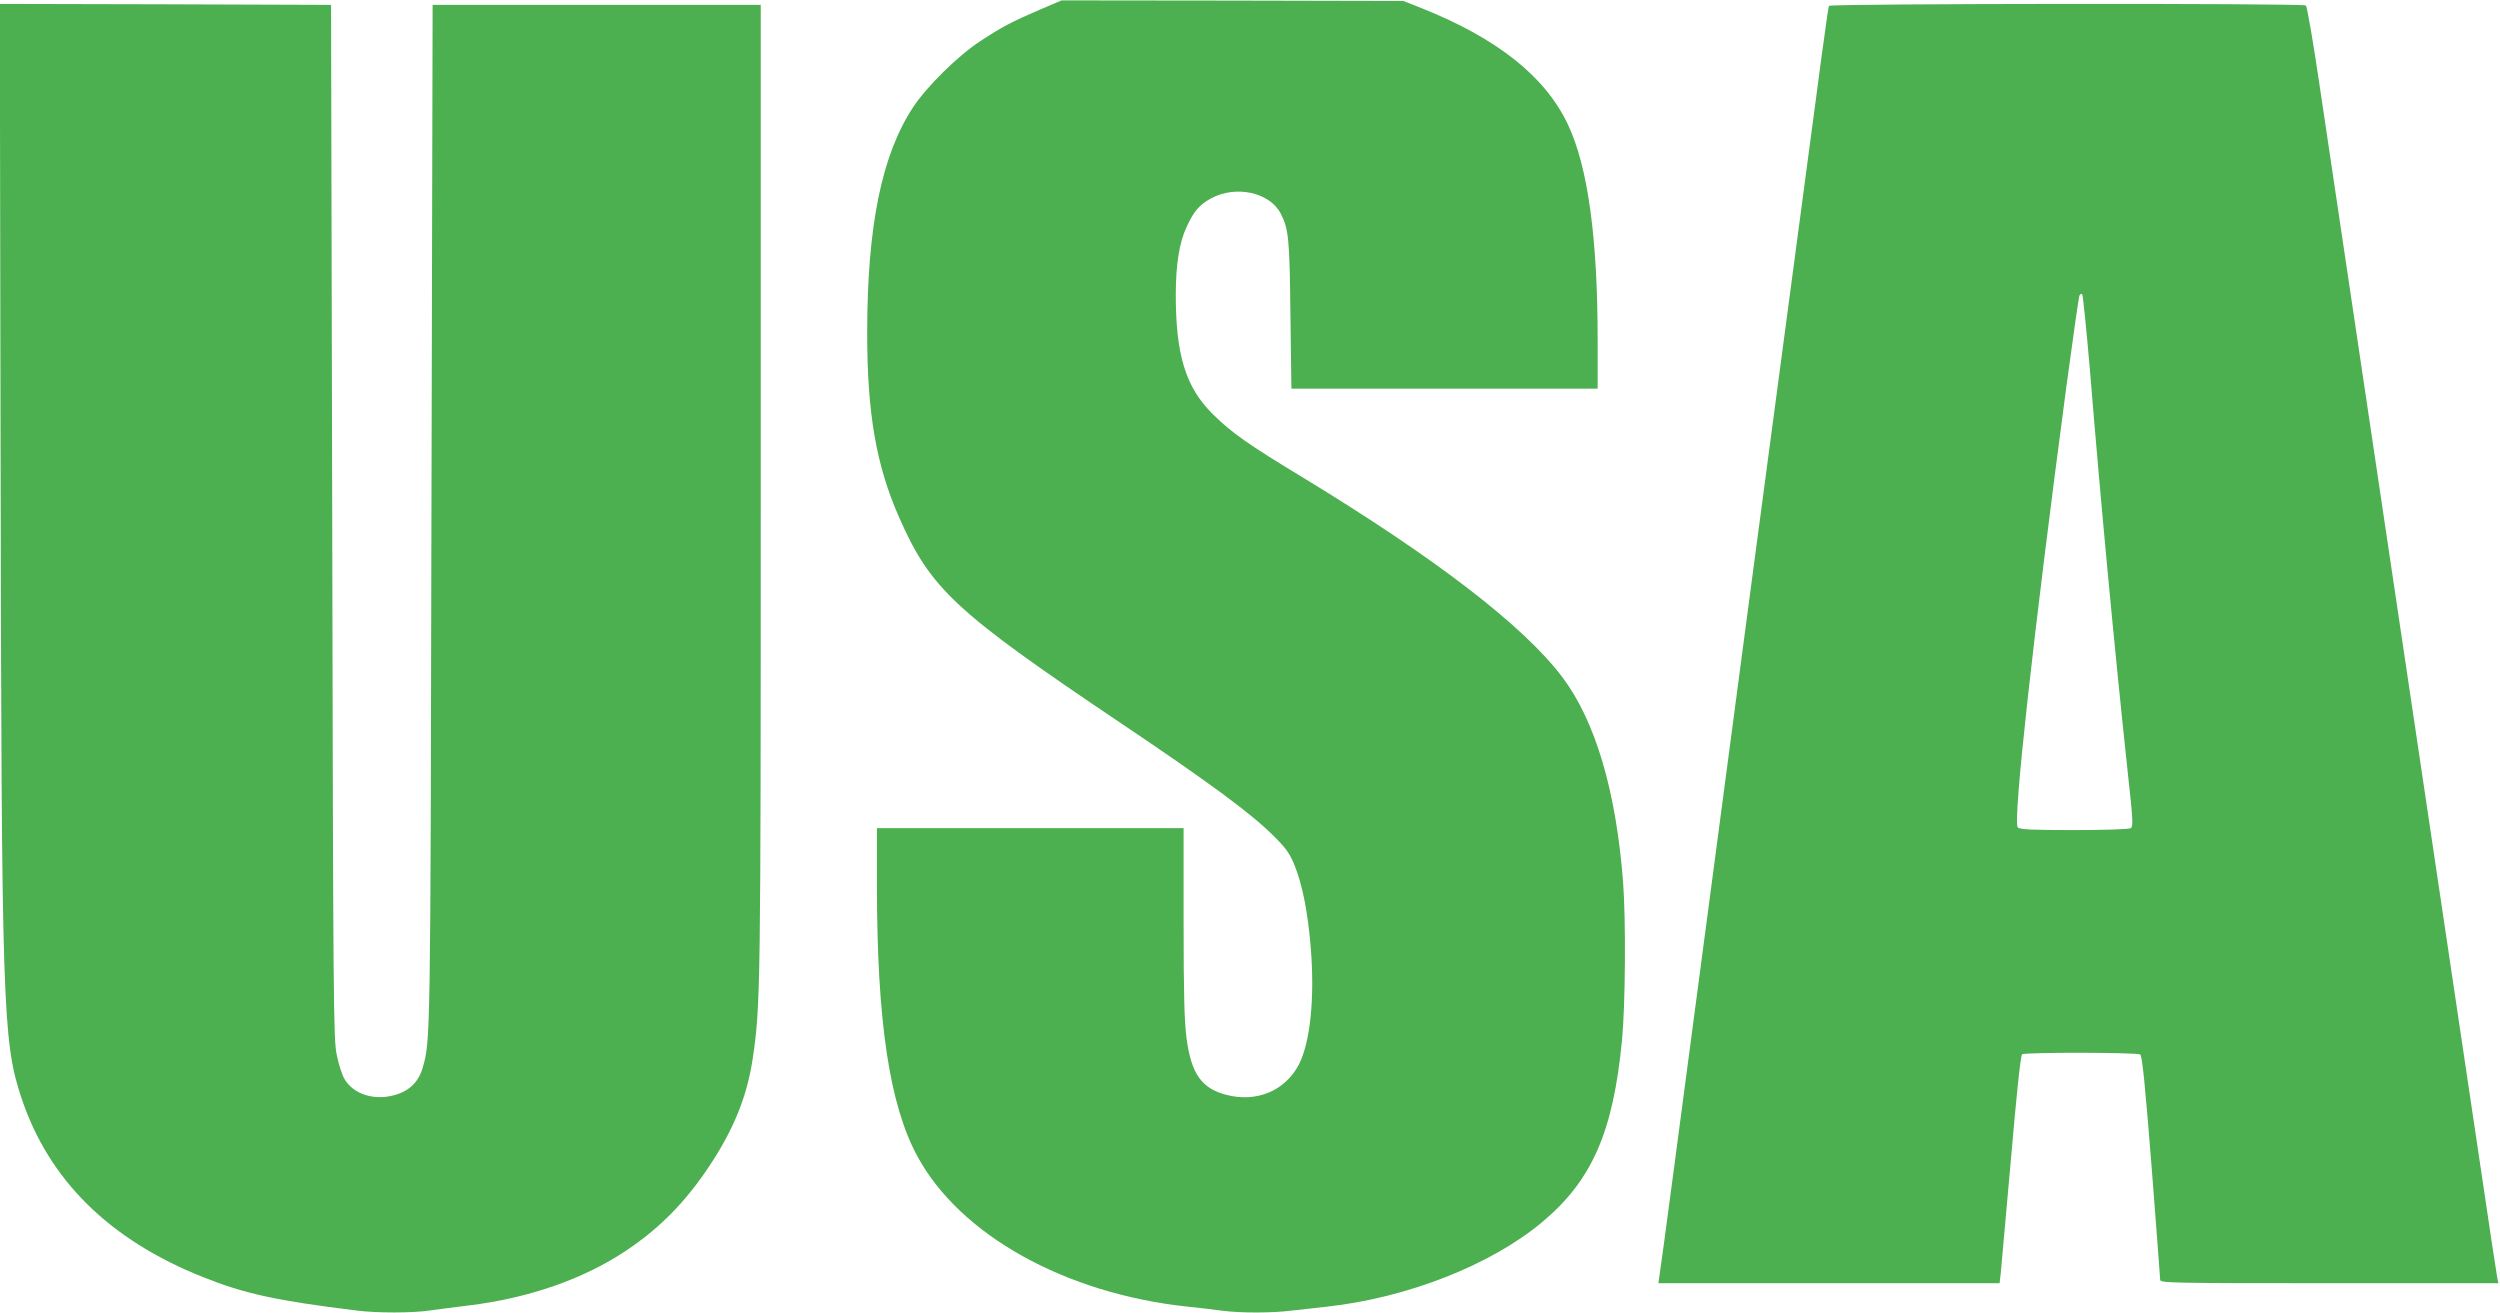
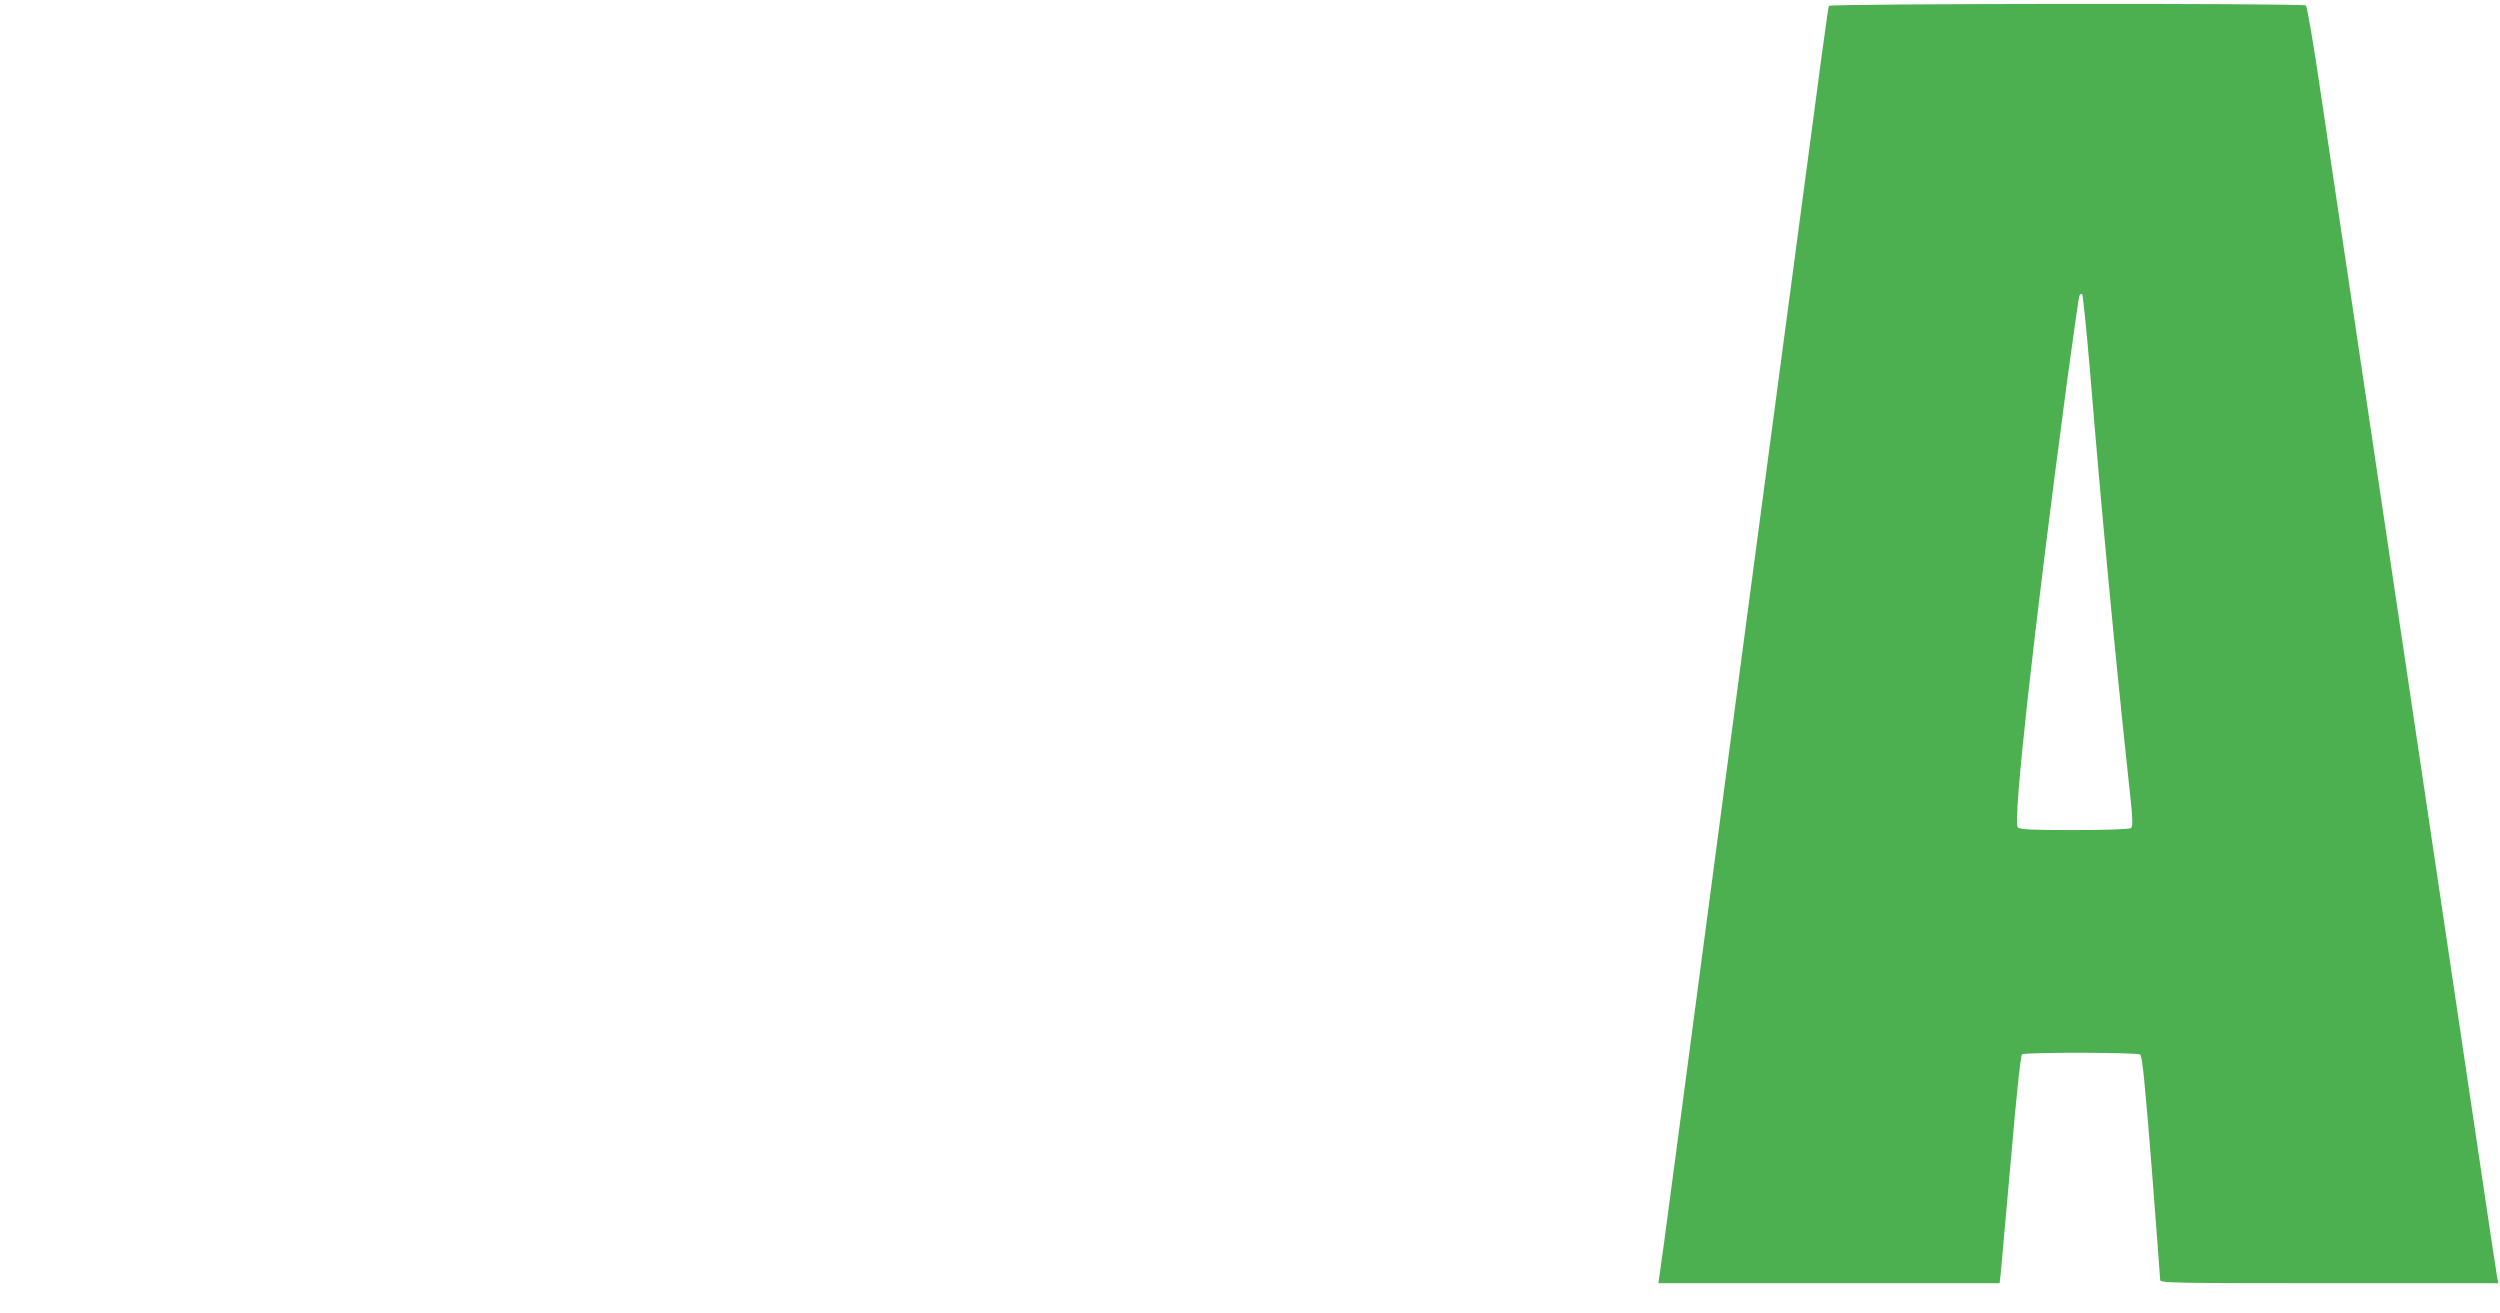
<svg xmlns="http://www.w3.org/2000/svg" version="1.0" width="1280pt" height="672pt" viewBox="0 0 1280 672" preserveAspectRatio="xMidYMid meet">
  <g transform="translate(0,672) scale(0.1,-0.1)" fill="#4caf50" stroke="none">
-     <path d="M5325 6671 c-146 -63 -192 -87 -305 -161 -115 -75 -276 -234 -345 -339 -161 -245 -235 -609 -235 -1156 0 -412 46 -678 164 -945 161 -366 286 -482 1134 -1052 451 -303 665 -461 778 -573 68 -67 86 -92 112 -155 40 -98 68 -240 83 -420 21 -259 -2 -484 -60 -599 -70 -135 -215 -197 -371 -157 -128 33 -181 108 -205 291 -11 83 -15 227 -15 593 l0 482 -785 0 -785 0 0 -297 c0 -691 64 -1120 207 -1383 218 -403 756 -703 1383 -770 58 -6 138 -15 178 -21 93 -12 257 -12 358 1 43 5 124 14 179 20 413 46 837 213 1100 432 256 214 365 462 410 936 17 180 20 615 5 808 -36 466 -142 822 -310 1046 -199 264 -647 608 -1329 1023 -278 168 -365 229 -462 325 -139 138 -190 304 -189 620 1 148 18 258 55 337 37 81 65 114 125 147 127 69 300 32 357 -77 41 -79 46 -129 50 -519 l5 -378 784 0 784 0 0 251 c0 520 -50 883 -151 1099 -116 247 -360 442 -750 598 l-94 37 -875 2 -875 1 -110 -47z" />
-     <path d="M3 4408 c5 -2851 10 -3018 107 -3310 140 -420 450 -726 930 -917 213 -85 373 -120 786 -171 102 -13 285 -13 372 0 37 5 127 17 201 26 307 37 589 135 807 281 171 114 303 248 426 433 126 190 193 357 222 551 40 270 41 345 41 2914 l0 2480 -840 0 -840 0 -6 -2615 c-5 -2696 -5 -2690 -45 -2827 -20 -71 -67 -118 -141 -139 -106 -31 -213 3 -259 81 -13 22 -31 78 -40 125 -17 79 -18 270 -23 2730 l-6 2645 -848 3 -848 2 4 -2292z" />
    <path d="M9365 6690 c-6 -10 -12 -55 -239 -1765 -86 -643 -228 -1714 -316 -2380 -88 -665 -194 -1464 -235 -1775 -41 -311 -77 -577 -80 -592 l-4 -28 873 0 874 0 6 53 c3 28 26 290 52 582 30 349 50 532 57 537 16 11 589 10 605 -1 10 -6 25 -155 58 -572 24 -310 44 -572 44 -581 0 -17 48 -18 866 -18 l866 0 -6 27 c-3 16 -47 303 -96 638 -90 603 -144 968 -340 2285 -55 371 -127 855 -160 1075 -33 220 -105 704 -160 1075 -55 371 -126 846 -157 1055 -31 209 -61 383 -67 387 -17 12 -2434 10 -2441 -2z m1335 -1860 c59 -719 126 -1430 196 -2083 25 -224 26 -259 14 -267 -8 -6 -139 -10 -291 -10 -222 0 -279 3 -288 14 -26 31 80 987 249 2258 33 245 63 454 66 463 4 9 10 13 15 8 4 -4 21 -177 39 -383z" />
  </g>
</svg>